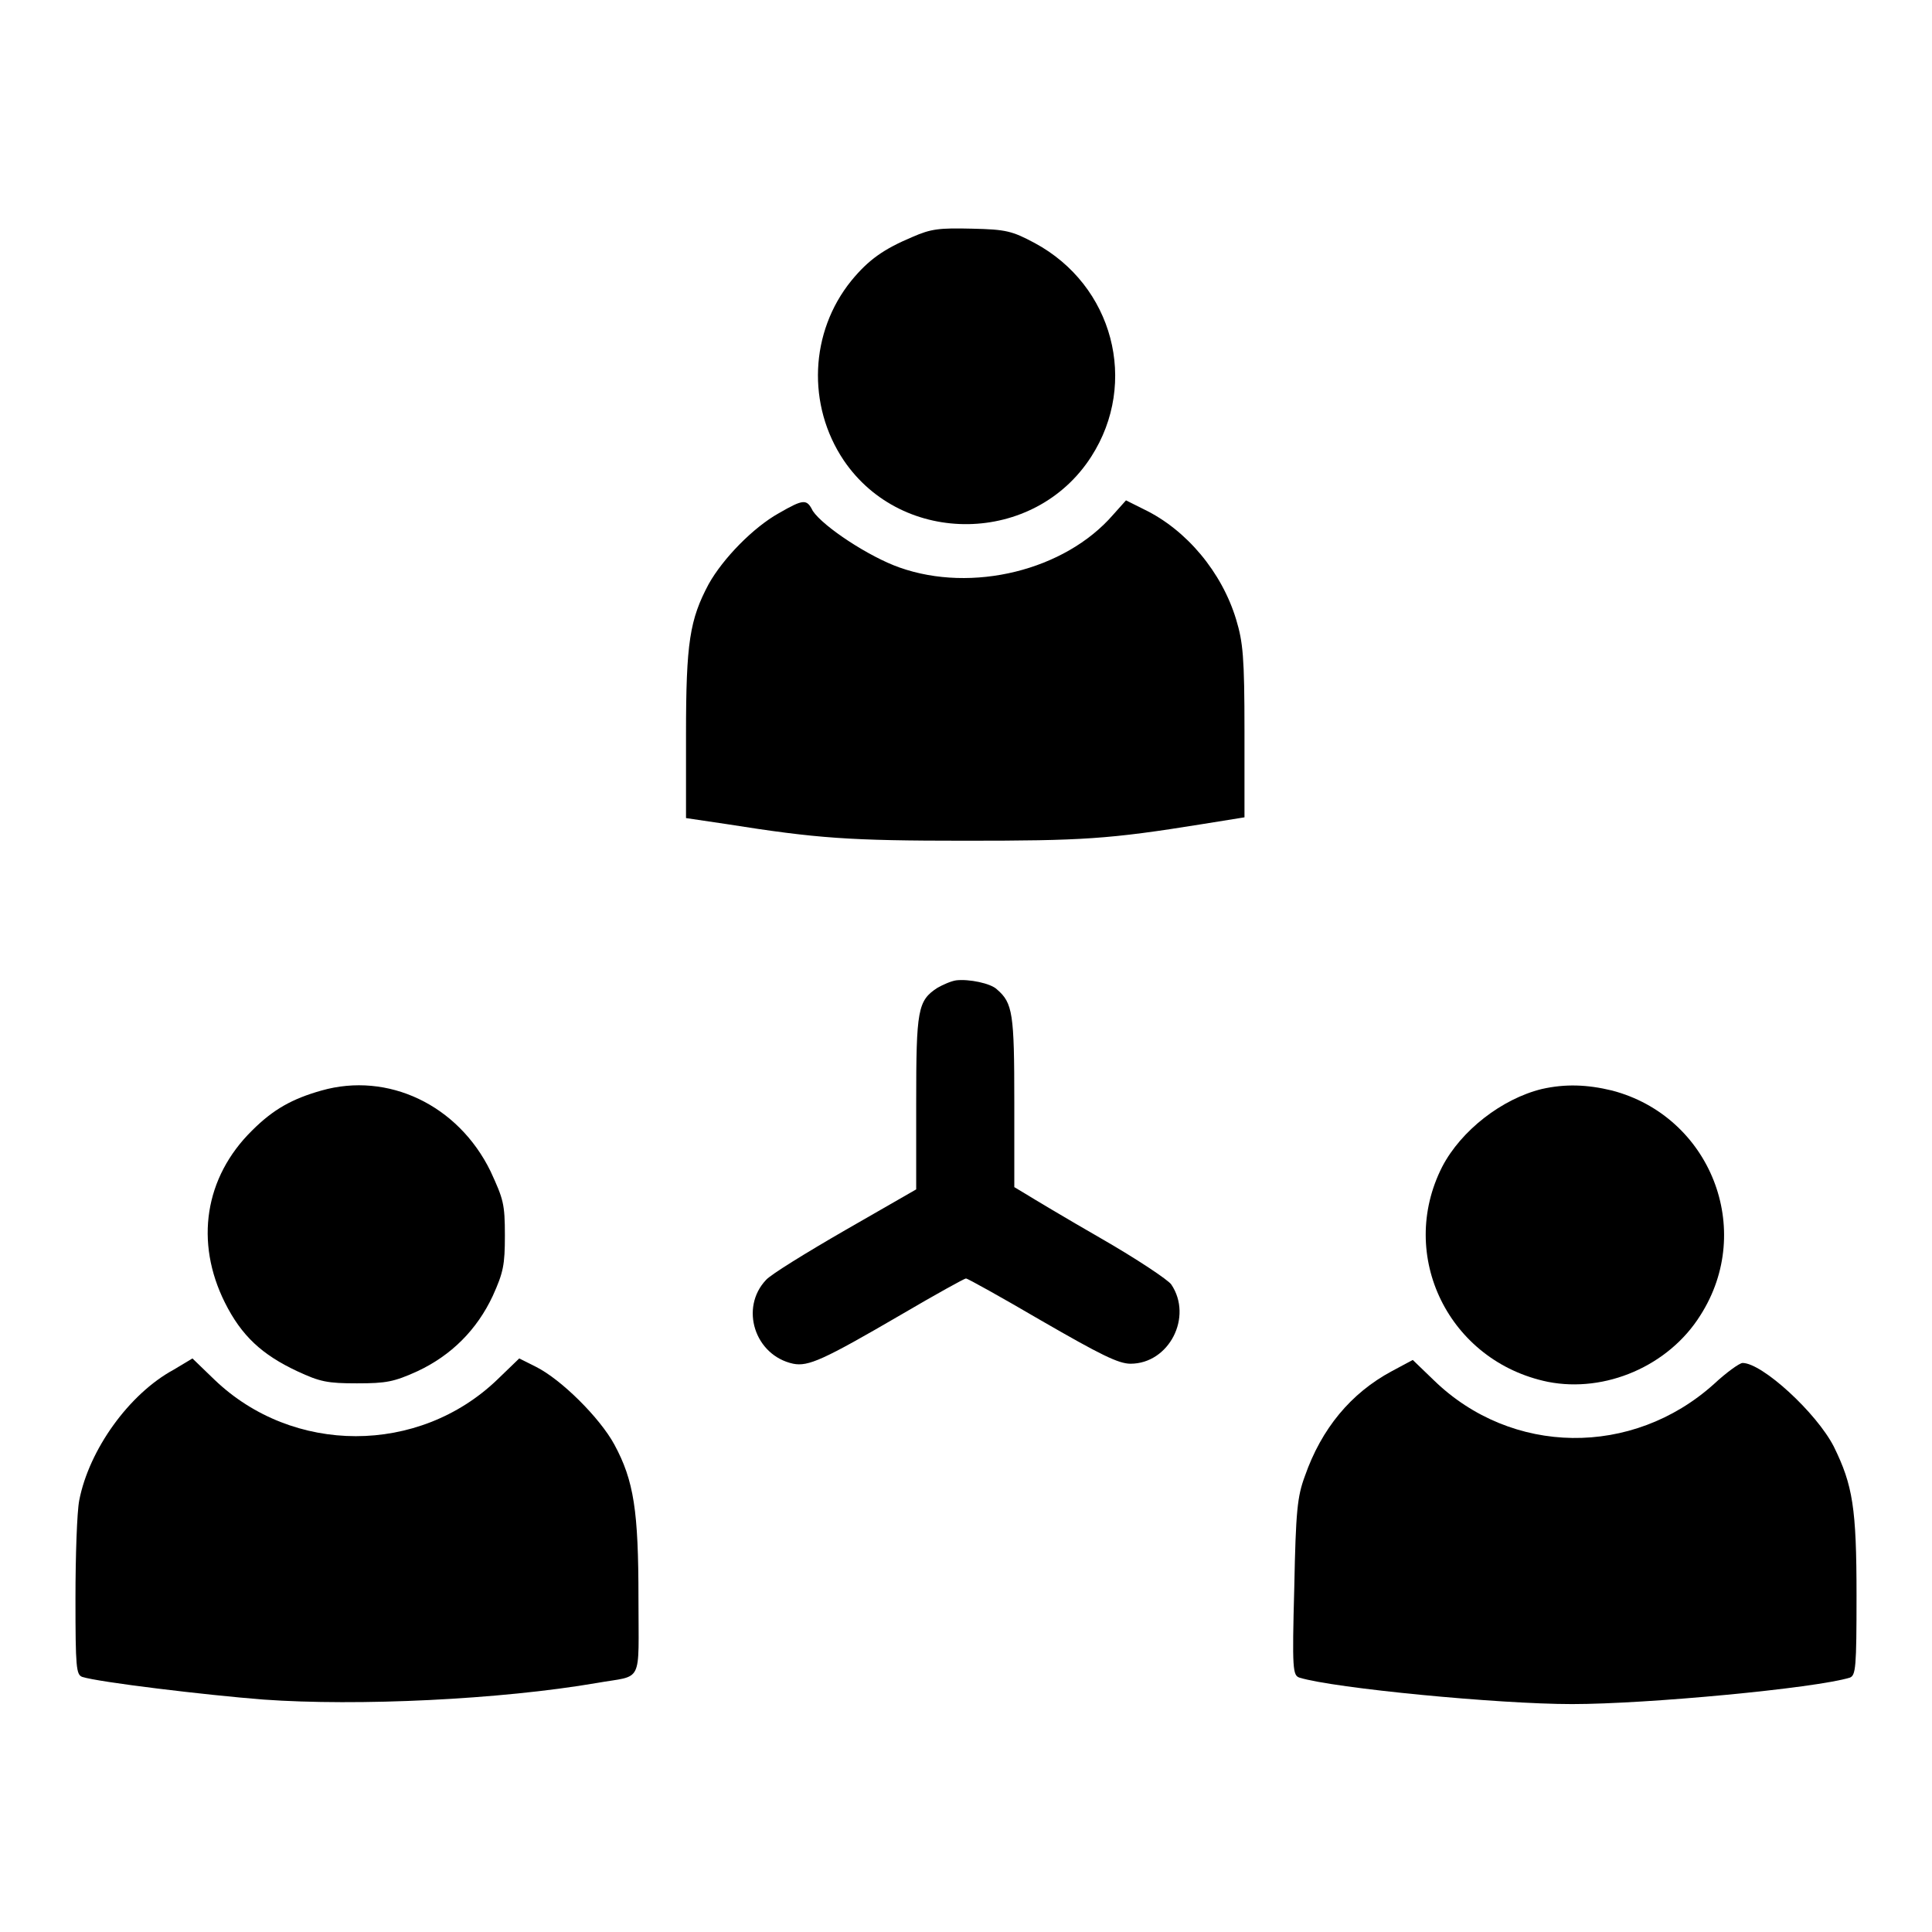
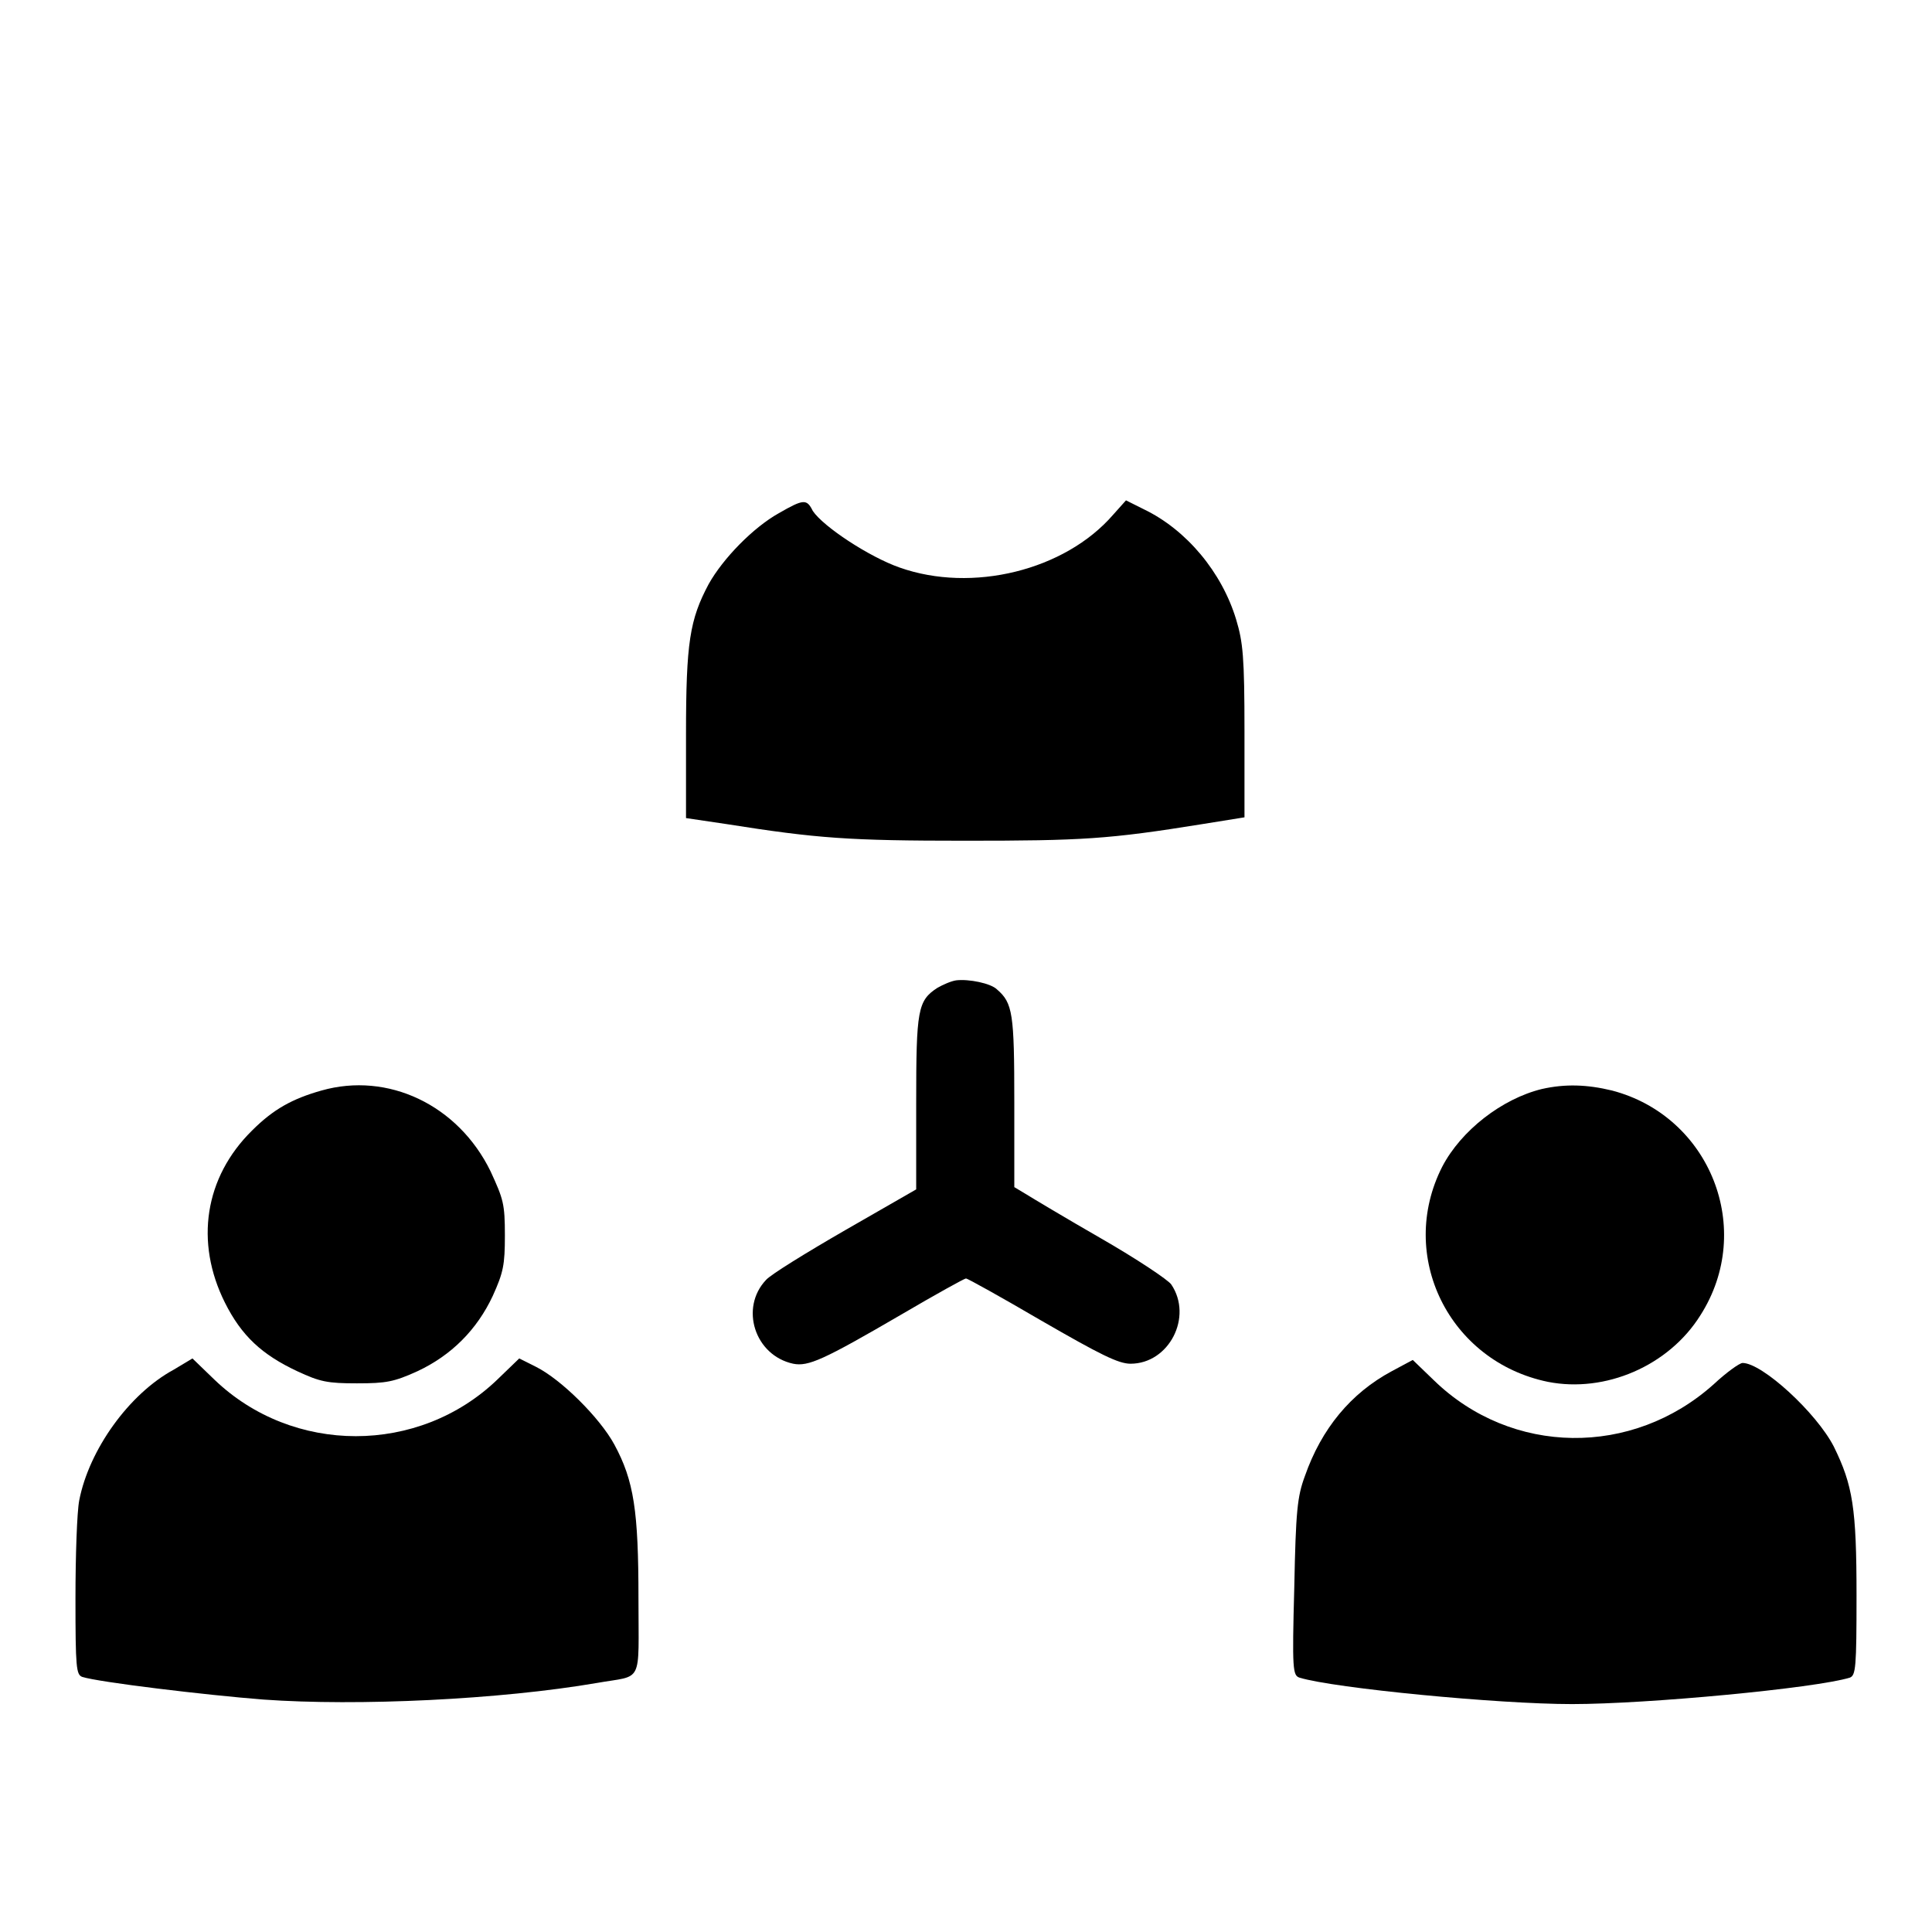
<svg xmlns="http://www.w3.org/2000/svg" version="1.1" x="0px" y="0px" viewBox="0 0 256 256" enable-background="new 0 0 256 256" xml:space="preserve">
  <g>
    <g>
      <g>
-         <path fill="#000000" d="M120.9,31.4c-3.8,1.6-5.8,3-8.1,5.8c-5.5,6.8-5.9,16.5-1,23.8c7.8,11.5,25.3,11.2,32.8-0.5c6.3-9.8,2.9-22.7-7.5-28.3c-3-1.6-3.8-1.8-8.3-1.9C124.5,30.2,123.4,30.3,120.9,31.4z" />
        <path fill="#000000" d="M103.2,68c-3.4,1.9-7.4,6-9.3,9.4c-2.5,4.7-3,7.7-3,19.9v11.1l5.4,0.8c12,1.9,16.2,2.2,31.6,2.2c15.5,0,19-0.2,31.4-2.2l5.6-0.9V96.9c0-9.9-0.2-11.8-1.1-14.8c-1.9-6.3-6.6-11.9-12.2-14.6l-2.4-1.2l-1.7,1.9c-6.4,7.4-18.7,10.4-28.3,7c-4-1.4-10.1-5.4-11.5-7.5C106.9,66.1,106.5,66.1,103.2,68z" />
        <path fill="#000000" d="M126.7,129.9c-0.7,0.1-1.8,0.6-2.5,1c-2.6,1.7-2.8,2.9-2.8,15.2v11.5l-9.4,5.4c-5.2,3-9.9,5.9-10.5,6.6c-3.5,3.7-1.5,10,3.6,11.1c2,0.4,4-0.5,14.3-6.5c4.6-2.7,8.4-4.8,8.6-4.8s4.7,2.5,10,5.6c7.8,4.5,10.2,5.7,11.8,5.7c5.1,0,8.3-6.2,5.4-10.5c-0.4-0.6-4.6-3.4-9.3-6.1c-4.7-2.7-9.2-5.4-10-5.9l-1.5-0.9V146c0-11.7-0.2-13.1-2.3-14.9C131.3,130.3,128.4,129.7,126.7,129.9z" />
        <path fill="#000000" d="M42.6,144.5c-3.9,1.1-6.4,2.5-9.2,5.3c-6.3,6.2-7.6,14.8-3.6,22.8c2.2,4.4,4.9,6.9,9.6,9.1c3,1.4,4,1.6,7.9,1.6c3.9,0,4.9-0.2,8-1.6c4.5-2.1,7.9-5.5,10-10c1.4-3.1,1.6-4.1,1.6-8c0-4.2-0.2-4.8-1.9-8.5C60.7,146.4,51.4,142,42.6,144.5z" />
        <path fill="#000000" d="M204.3,144.3c-5.3,1.3-10.7,5.5-13.2,10.3c-6,11.8,0.9,25.8,14,28.5c7.6,1.5,16-2.1,20.2-8.8c7.3-11.4,1.3-26.4-11.7-29.8C210.3,143.7,207.4,143.6,204.3,144.3z" />
        <path fill="#000000" d="M23,181.5c-5.9,3.2-11.2,10.6-12.5,17.3c-0.3,1.5-0.5,7.4-0.5,13c0,9.2,0.1,10.1,0.9,10.4c2.2,0.7,16.3,2.4,24,3c12.5,0.9,31.4,0,44.2-2.2c6.2-1.1,5.5,0.4,5.5-11.2c0-11.6-0.6-15.6-3.2-20.4c-1.9-3.5-7-8.6-10.4-10.3l-2.2-1.1l-2.9,2.8c-10.4,10-27.1,10-37.5,0l-2.9-2.8L23,181.5z" />
        <path fill="#000000" d="M184.4,181.7c-5.4,2.9-9.3,7.6-11.5,13.9c-1,2.7-1.2,4.6-1.4,14.7c-0.3,11-0.2,11.7,0.7,12c4.6,1.4,26.3,3.5,36.1,3.5c10,0,32.2-2.1,36.8-3.5c0.8-0.3,0.9-1.3,0.9-10.9c0-11.6-0.5-14.6-3-19.7c-2.3-4.5-9.5-11.1-12.1-11.1c-0.4,0-2.2,1.3-3.8,2.8c-10.8,9.7-26.8,9.5-37.1-0.5l-2.8-2.7L184.4,181.7z" />
      </g>
    </g>
  </g>
</svg>